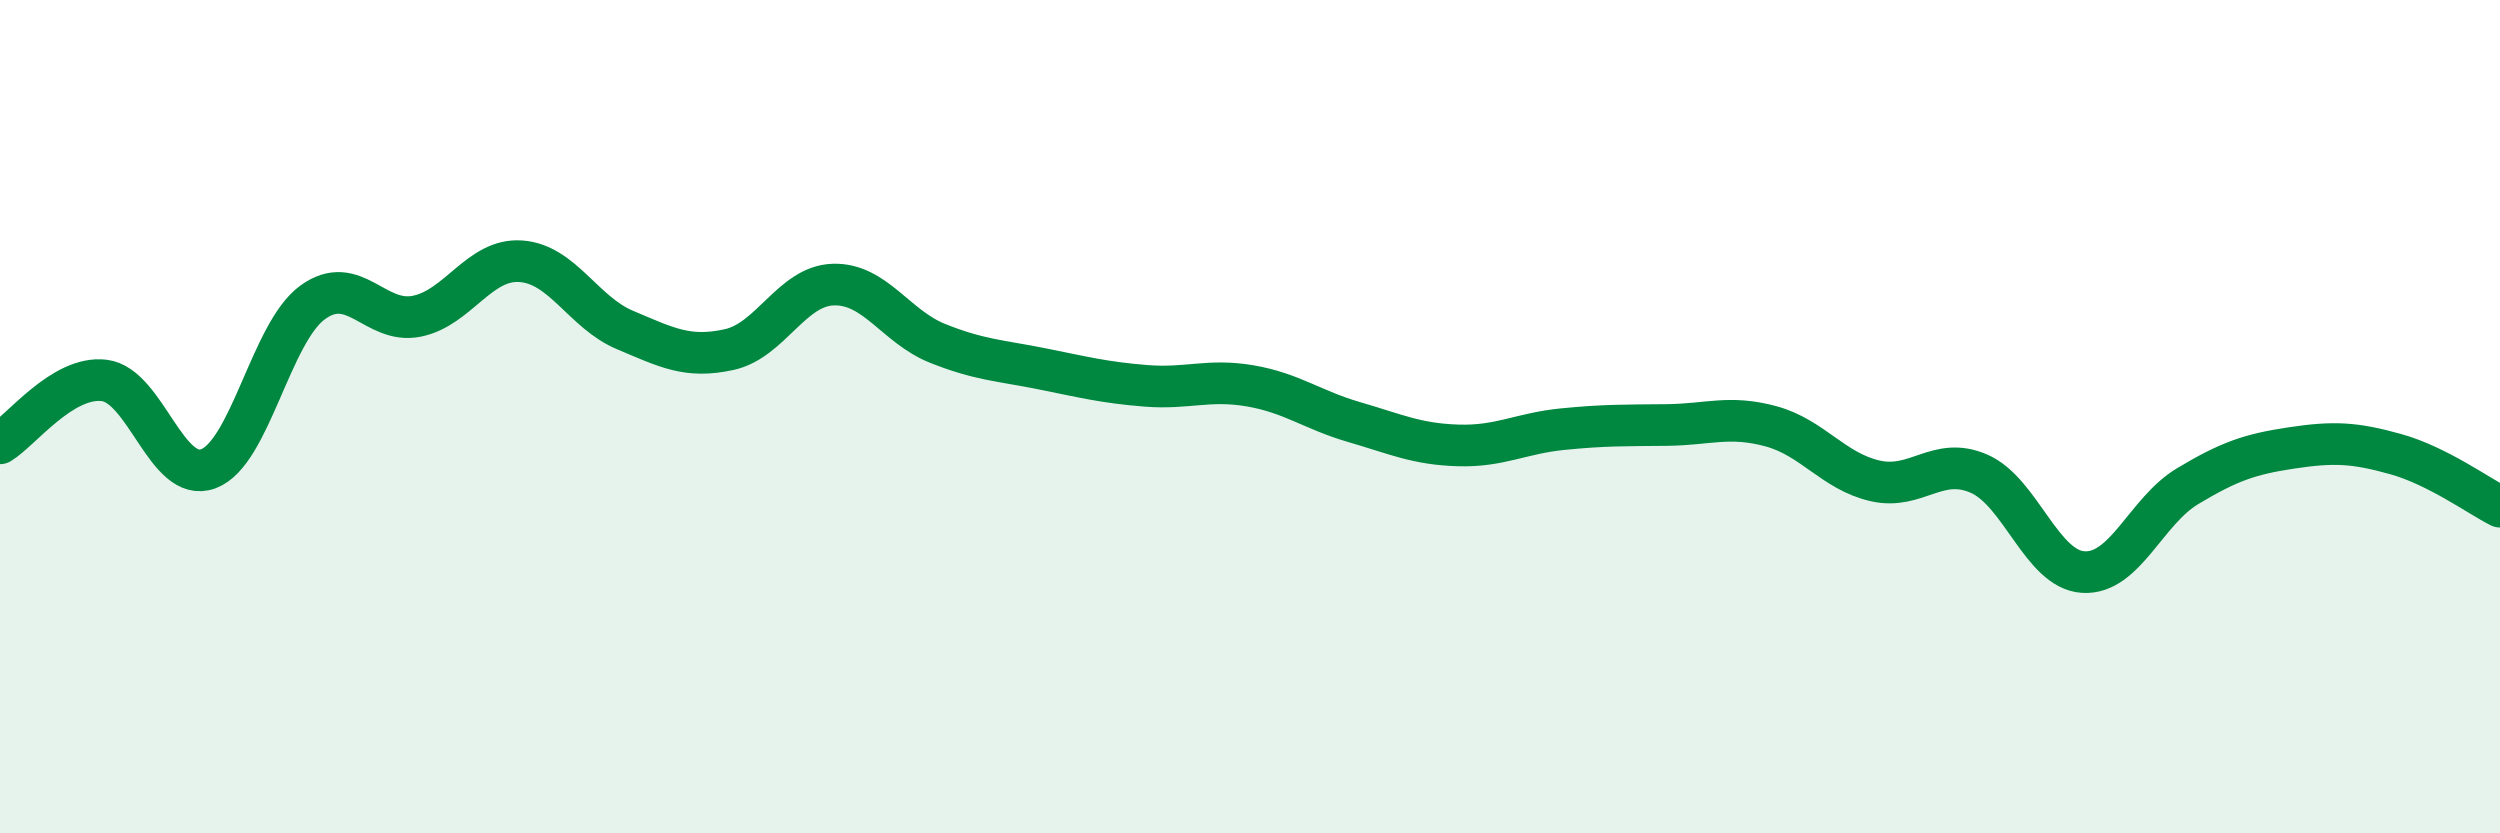
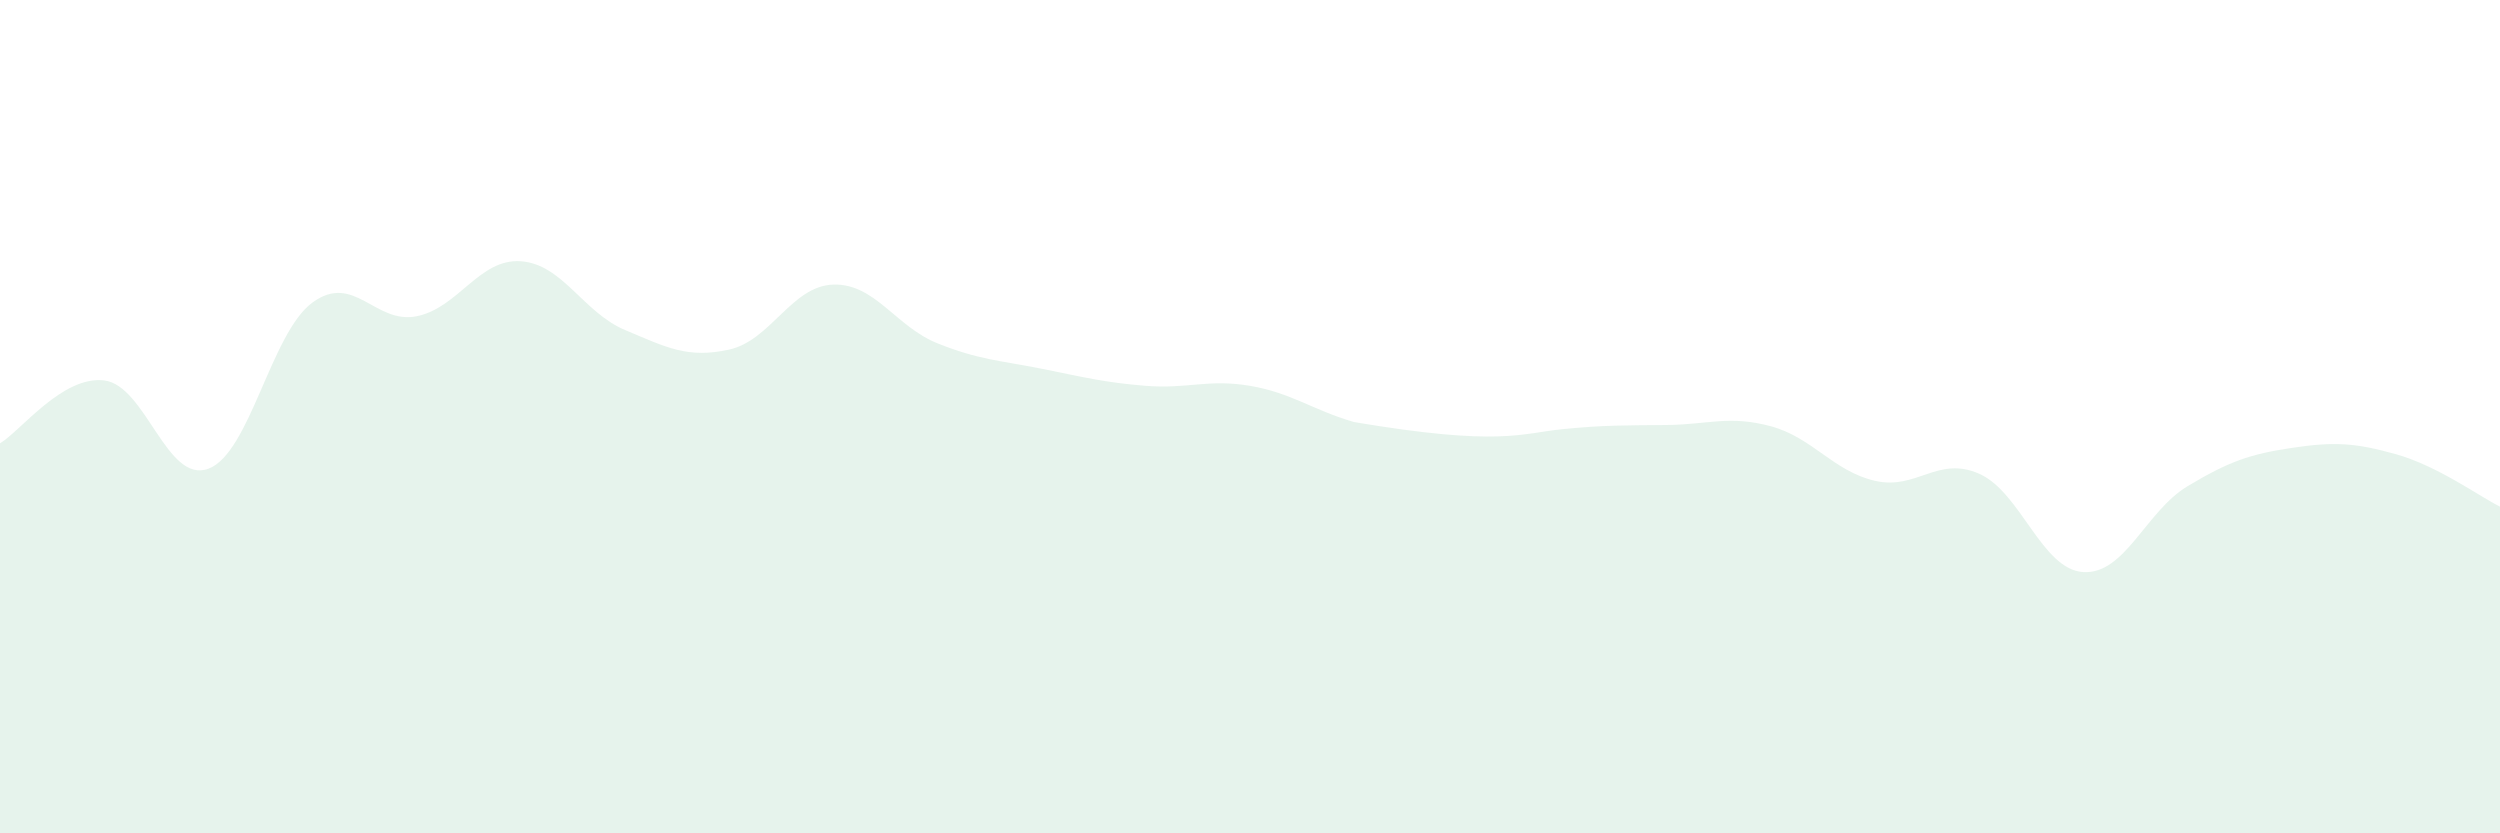
<svg xmlns="http://www.w3.org/2000/svg" width="60" height="20" viewBox="0 0 60 20">
-   <path d="M 0,10.64 C 0.5,10.34 1.5,9.01 2.5,9.13 C 3.5,9.25 4,11.62 5,11.25 C 6,10.88 6.5,7.99 7.5,7.26 C 8.5,6.53 9,7.79 10,7.59 C 11,7.39 11.5,6.2 12.5,6.27 C 13.5,6.34 14,7.5 15,7.92 C 16,8.34 16.5,8.61 17.5,8.39 C 18.5,8.17 19,6.86 20,6.83 C 21,6.8 21.5,7.84 22.5,8.24 C 23.5,8.64 24,8.65 25,8.85 C 26,9.05 26.5,9.18 27.5,9.26 C 28.5,9.34 29,9.09 30,9.26 C 31,9.43 31.5,9.84 32.5,10.13 C 33.5,10.42 34,10.66 35,10.69 C 36,10.72 36.5,10.4 37.5,10.3 C 38.5,10.2 39,10.21 40,10.2 C 41,10.19 41.5,9.96 42.5,10.23 C 43.5,10.5 44,11.31 45,11.54 C 46,11.77 46.5,10.93 47.5,11.37 C 48.5,11.81 49,13.67 50,13.73 C 51,13.79 51.5,12.27 52.5,11.67 C 53.5,11.07 54,10.9 55,10.75 C 56,10.6 56.5,10.62 57.5,10.9 C 58.5,11.18 59.5,11.91 60,12.16L60 20L0 20Z" fill="#008740" opacity="0.1" stroke-linecap="round" stroke-linejoin="round" />
-   <path d="M 0,10.64 C 0.5,10.34 1.5,9.01 2.5,9.13 C 3.5,9.25 4,11.62 5,11.25 C 6,10.88 6.5,7.99 7.5,7.26 C 8.5,6.53 9,7.79 10,7.59 C 11,7.39 11.5,6.2 12.5,6.27 C 13.5,6.34 14,7.5 15,7.92 C 16,8.34 16.5,8.61 17.5,8.39 C 18.5,8.17 19,6.86 20,6.83 C 21,6.8 21.5,7.84 22.5,8.24 C 23.5,8.64 24,8.65 25,8.85 C 26,9.05 26.5,9.18 27.5,9.26 C 28.5,9.34 29,9.09 30,9.26 C 31,9.43 31.5,9.84 32.5,10.13 C 33.5,10.42 34,10.66 35,10.69 C 36,10.72 36.5,10.4 37.5,10.3 C 38.5,10.2 39,10.21 40,10.2 C 41,10.19 41.5,9.96 42.5,10.23 C 43.5,10.5 44,11.31 45,11.54 C 46,11.77 46.5,10.93 47.5,11.37 C 48.5,11.81 49,13.67 50,13.73 C 51,13.79 51.5,12.27 52.5,11.67 C 53.5,11.07 54,10.9 55,10.75 C 56,10.6 56.5,10.62 57.5,10.9 C 58.5,11.18 59.5,11.91 60,12.16" stroke="#008740" stroke-width="1" fill="none" stroke-linecap="round" stroke-linejoin="round" />
+   <path d="M 0,10.64 C 0.5,10.34 1.5,9.01 2.5,9.13 C 3.5,9.25 4,11.62 5,11.25 C 6,10.88 6.5,7.99 7.5,7.26 C 8.5,6.53 9,7.79 10,7.59 C 11,7.39 11.5,6.2 12.5,6.27 C 13.5,6.34 14,7.5 15,7.92 C 16,8.34 16.5,8.61 17.5,8.39 C 18.5,8.17 19,6.86 20,6.83 C 21,6.8 21.5,7.84 22.5,8.24 C 23.5,8.64 24,8.65 25,8.85 C 26,9.05 26.5,9.18 27.5,9.26 C 28.5,9.34 29,9.09 30,9.26 C 31,9.43 31.5,9.84 32.5,10.13 C 36,10.72 36.5,10.4 37.5,10.3 C 38.5,10.2 39,10.21 40,10.2 C 41,10.19 41.5,9.96 42.5,10.23 C 43.5,10.5 44,11.31 45,11.54 C 46,11.77 46.5,10.93 47.5,11.37 C 48.5,11.81 49,13.67 50,13.73 C 51,13.79 51.5,12.27 52.5,11.67 C 53.5,11.07 54,10.9 55,10.75 C 56,10.6 56.5,10.62 57.5,10.9 C 58.5,11.18 59.5,11.91 60,12.16L60 20L0 20Z" fill="#008740" opacity="0.1" stroke-linecap="round" stroke-linejoin="round" />
</svg>